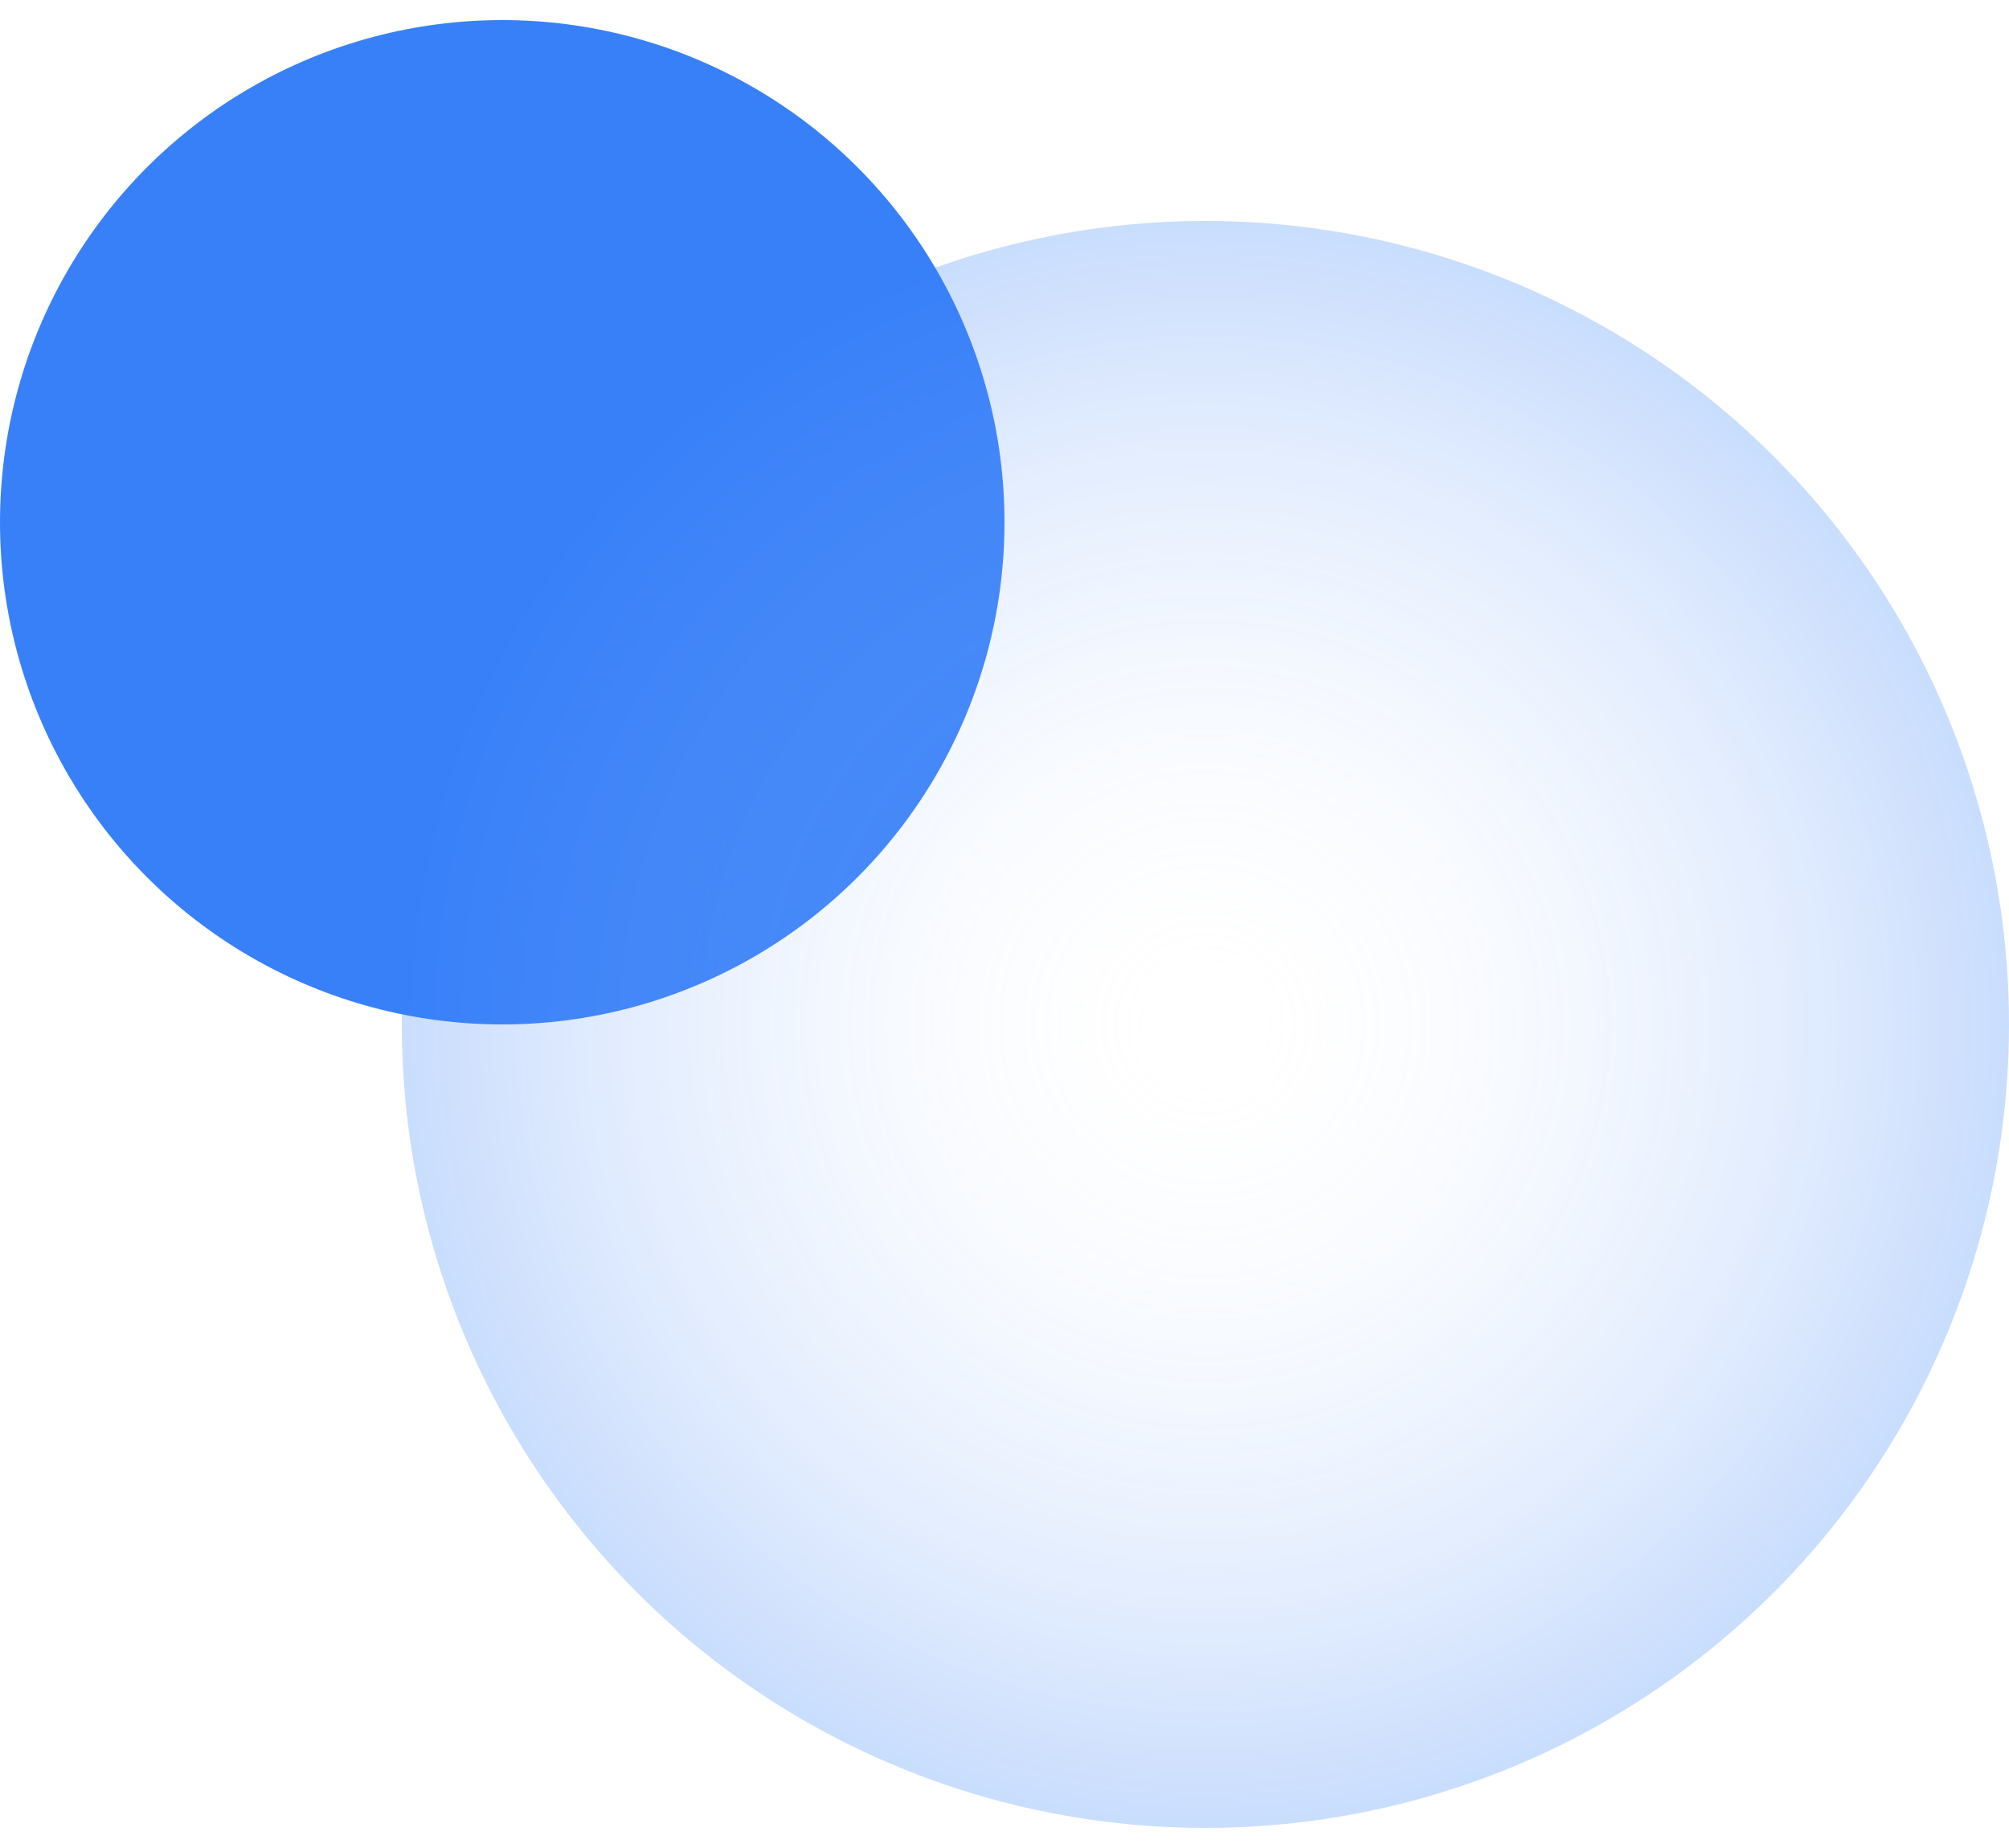
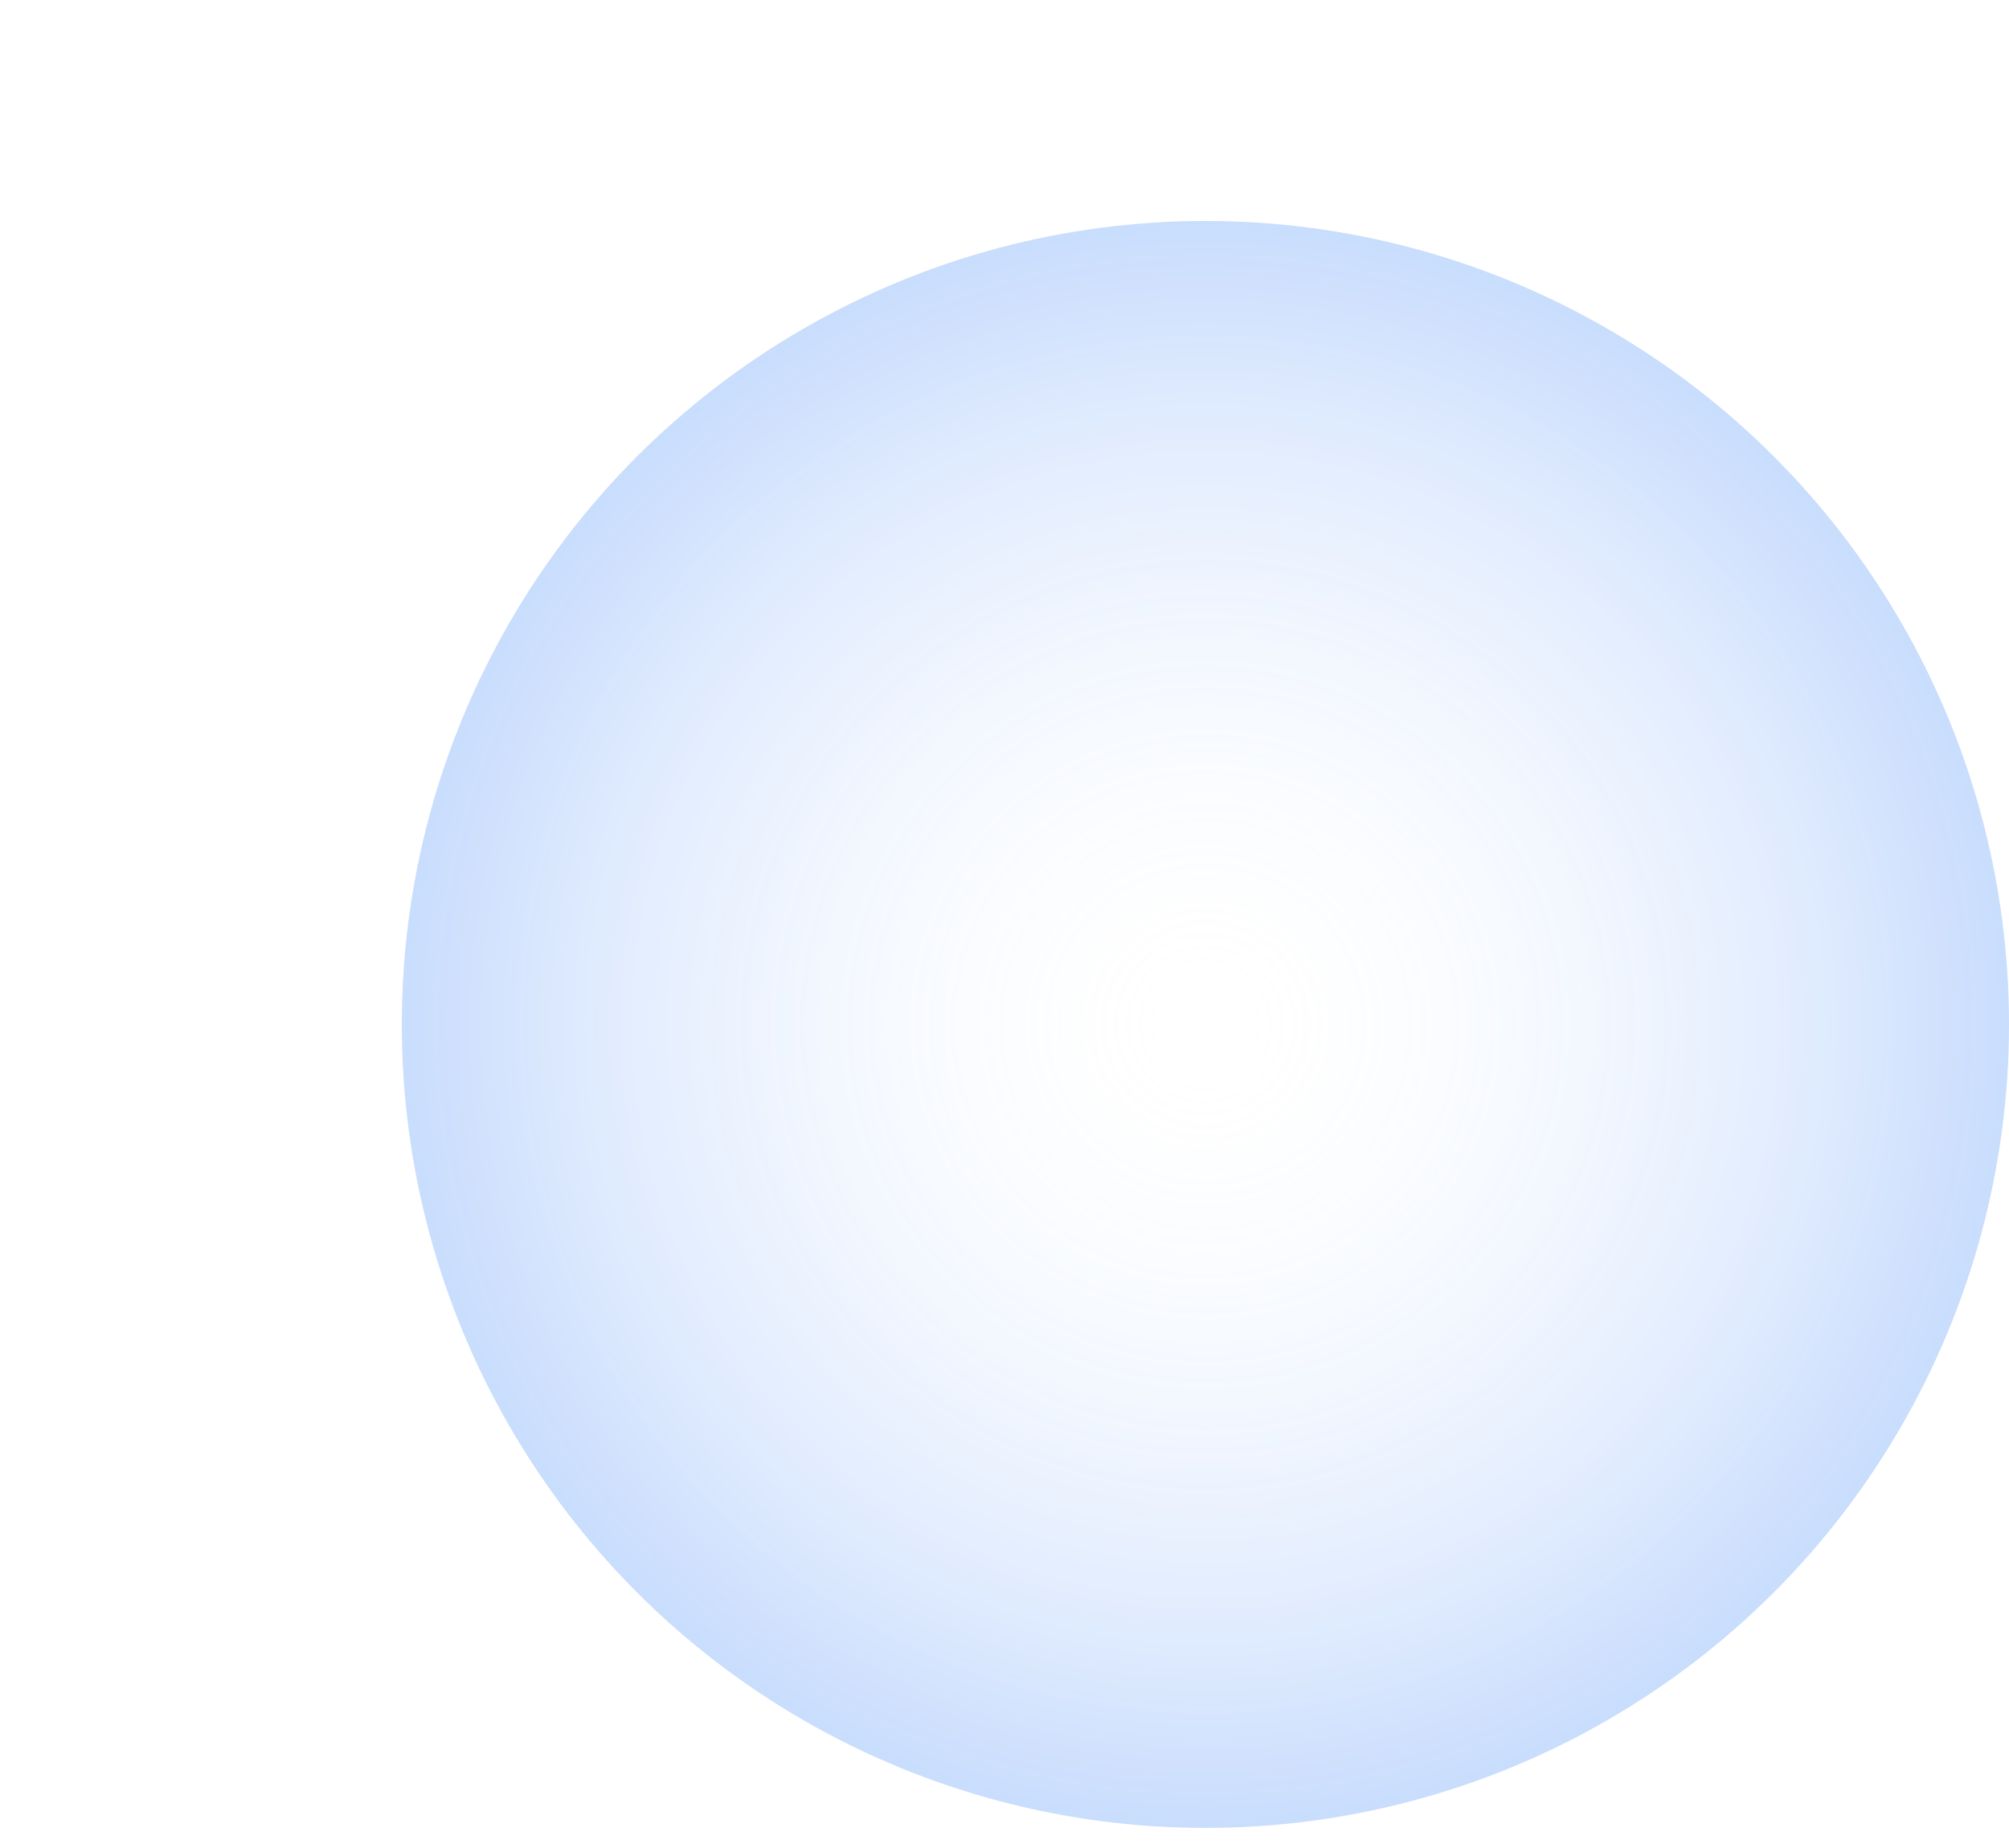
<svg xmlns="http://www.w3.org/2000/svg" width="50" height="46" viewBox="0 0 50 46" fill="none">
  <g id="Group 58">
-     <circle id="Ellipse 245" cx="12.5" cy="13" r="12.5" fill="#3880F8" />
    <g id="Ellipse 246" filter="url(#filter0_b_255_446)">
      <circle cx="30" cy="25.5" r="20" fill="url(#paint0_radial_255_446)" />
    </g>
  </g>
  <defs>
    <filter id="filter0_b_255_446" x="6" y="1.5" width="48" height="48" filterUnits="userSpaceOnUse" color-interpolation-filters="sRGB">
      <feFlood flood-opacity="0" result="BackgroundImageFix" />
      <feGaussianBlur in="BackgroundImageFix" stdDeviation="2" />
      <feComposite in2="SourceAlpha" operator="in" result="effect1_backgroundBlur_255_446" />
      <feBlend mode="normal" in="SourceGraphic" in2="effect1_backgroundBlur_255_446" result="shape" />
    </filter>
    <radialGradient id="paint0_radial_255_446" cx="0" cy="0" r="1" gradientUnits="userSpaceOnUse" gradientTransform="translate(30 25.5) rotate(90) scale(20)">
      <stop stop-color="white" stop-opacity="0" />
      <stop offset="1" stop-color="#3880F8" stop-opacity="0.27" />
    </radialGradient>
  </defs>
</svg>